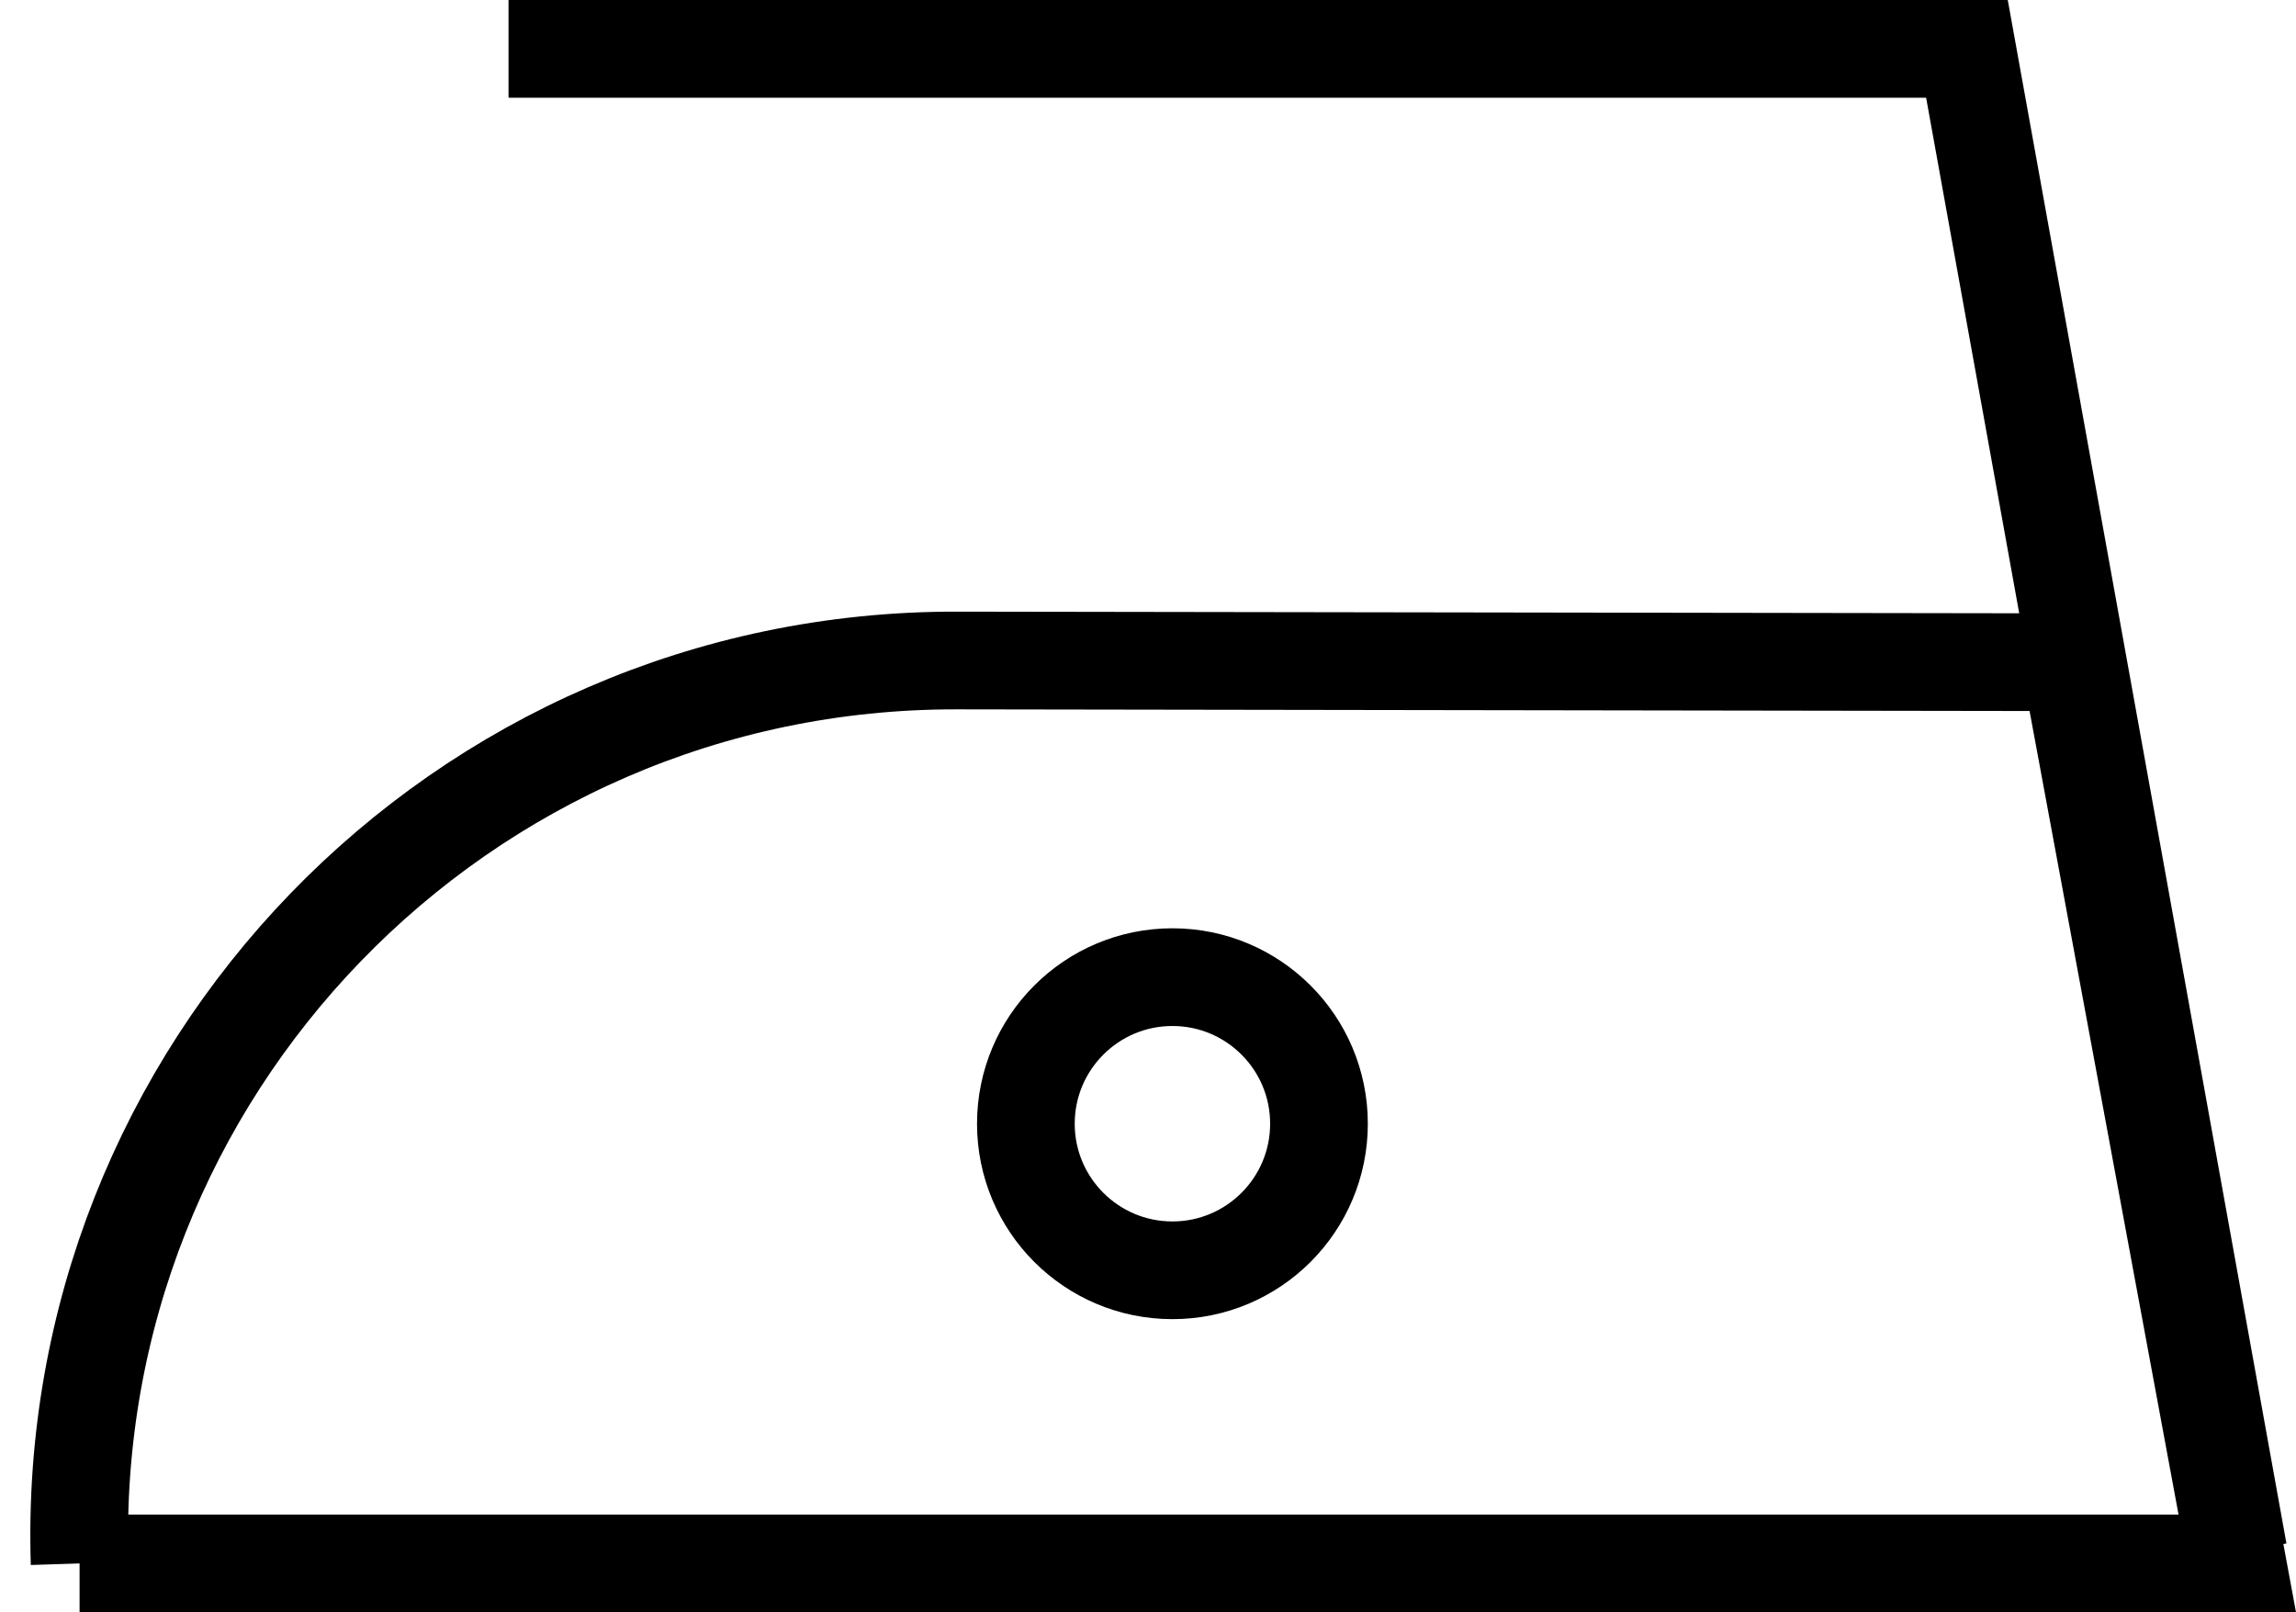
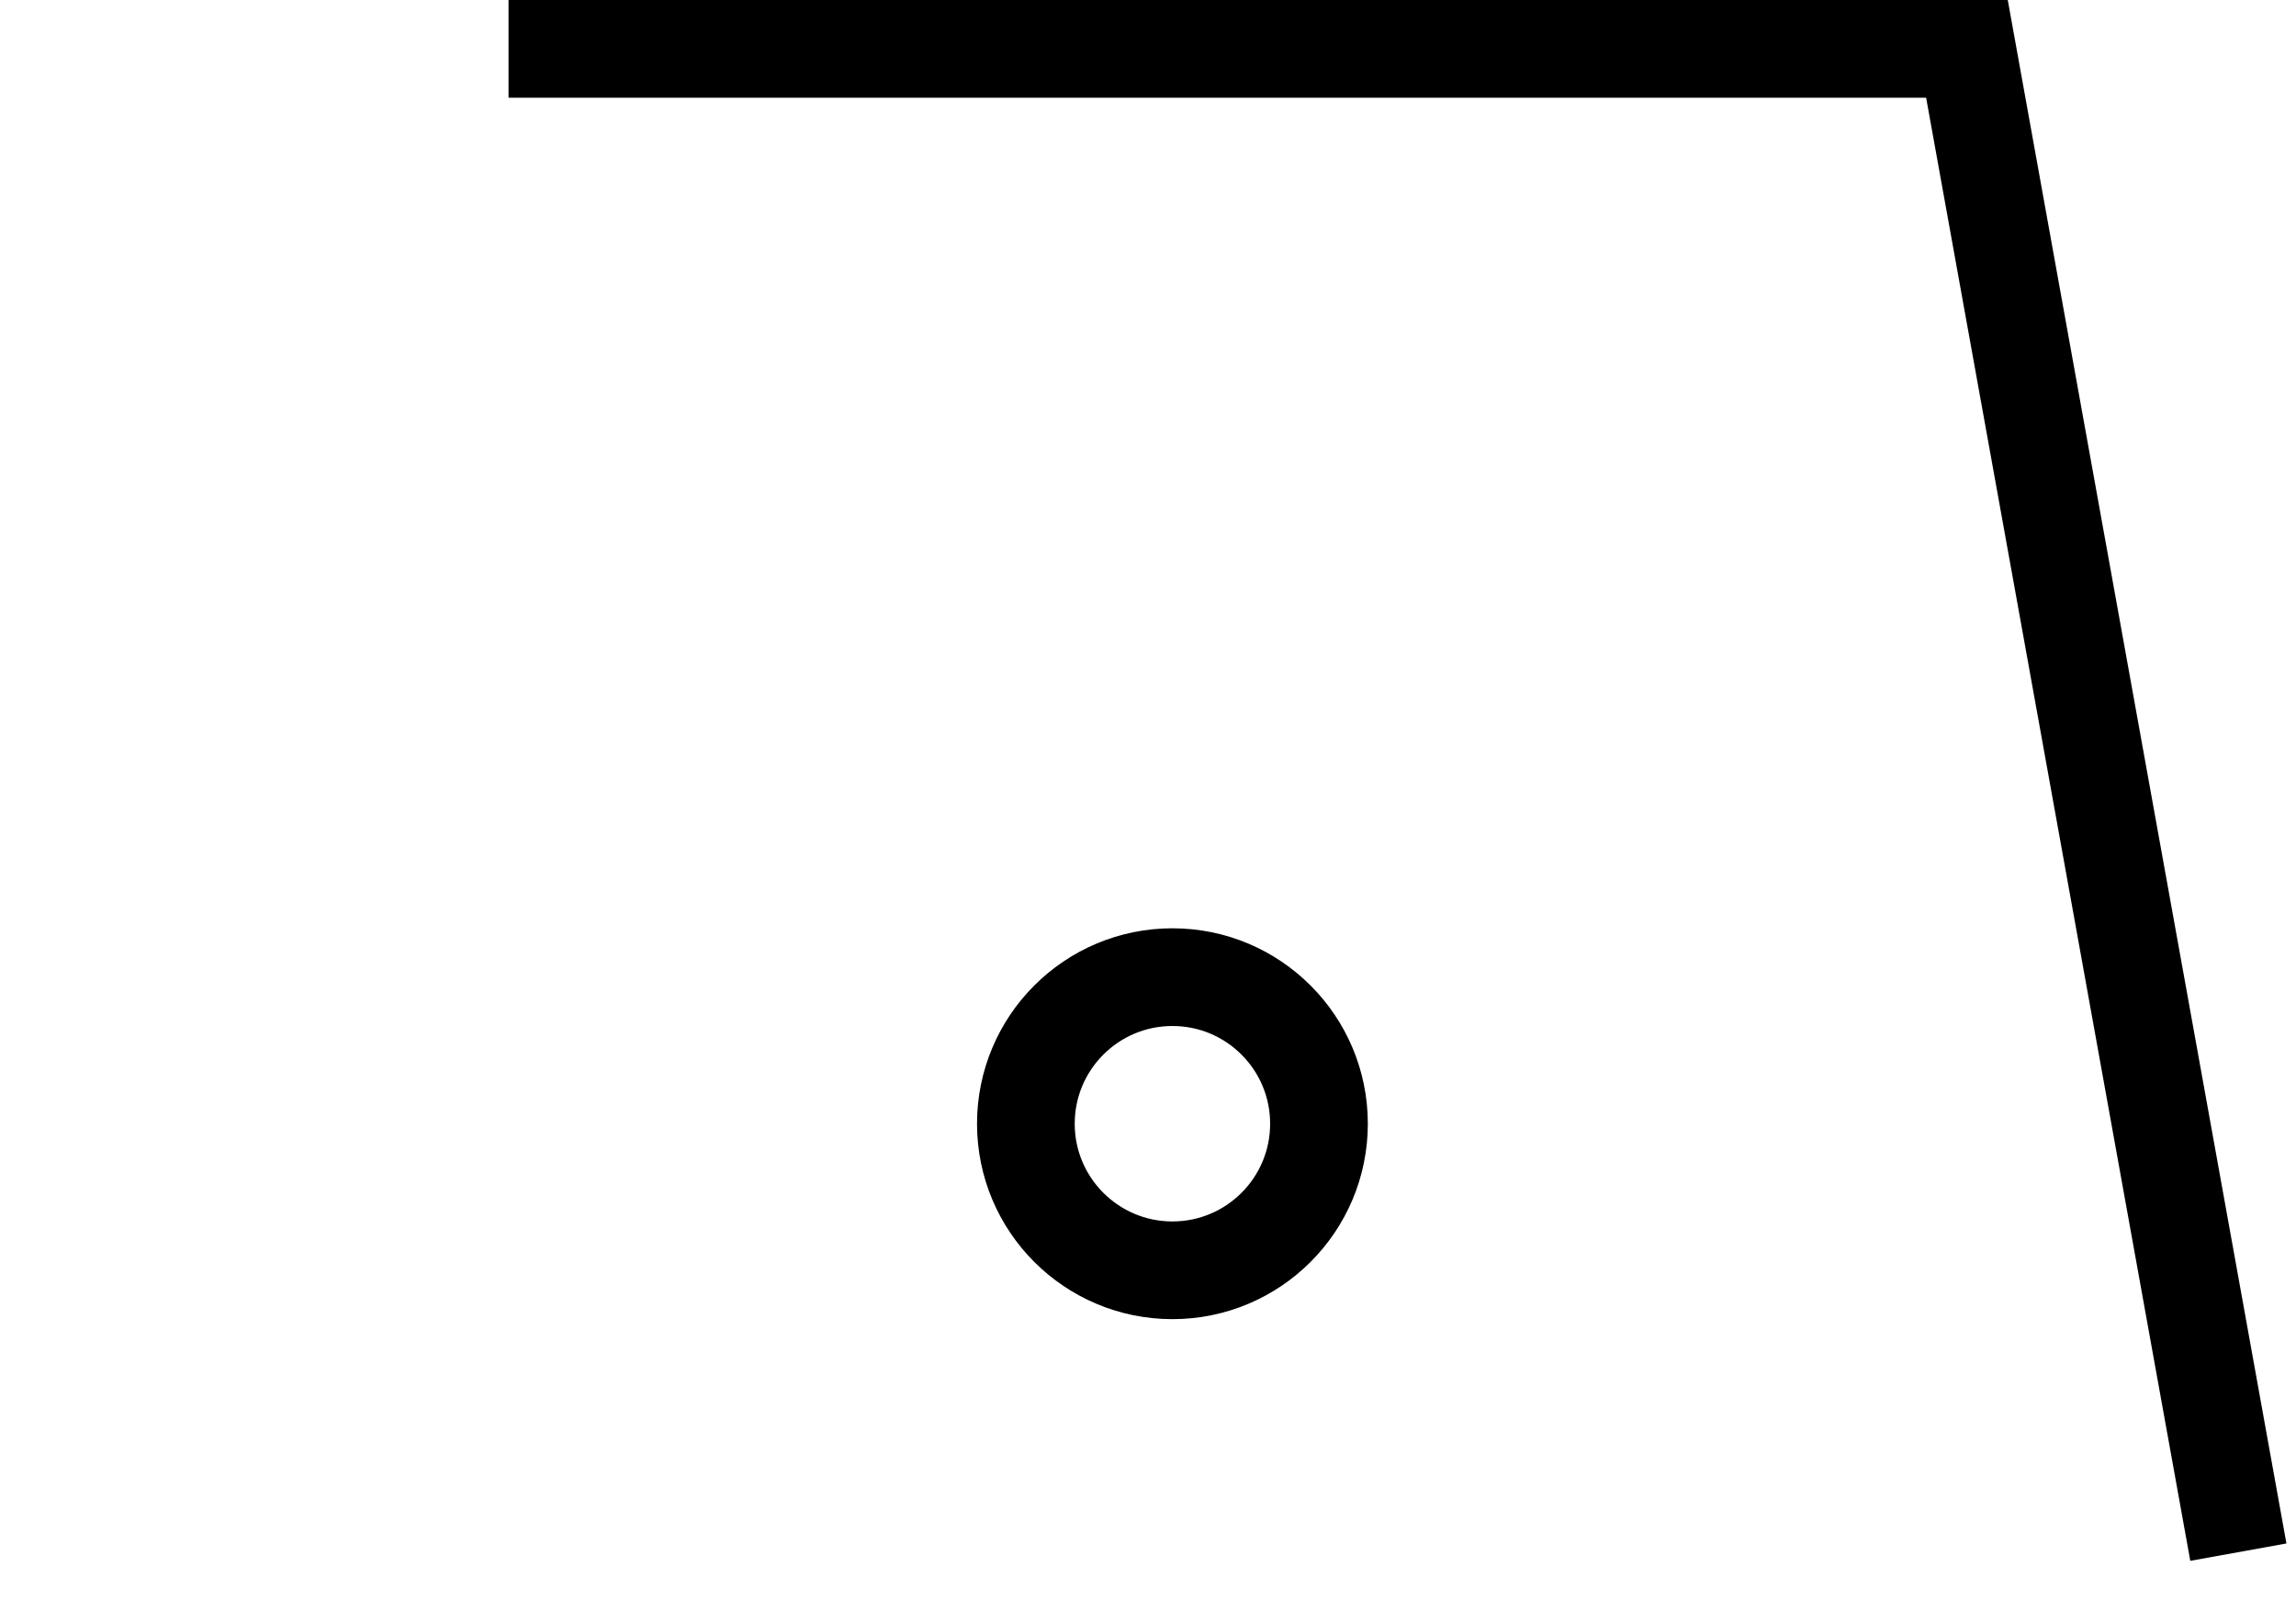
<svg xmlns="http://www.w3.org/2000/svg" width="47" height="33">
  <g fill="none" stroke-width="2" stroke="#000">
-     <path clip-rule="evenodd" d="M1.629 32h44.169l-3.42-18.446-22.798-.035C9.396 13.503 1.31 21.94 1.63 32z" stroke-miterlimit="8" />
    <path d="M45.82 31.769 40.264 1H10.41" />
    <circle cx="4" cy="4" r="3" transform="translate(20 19)" />
  </g>
</svg>